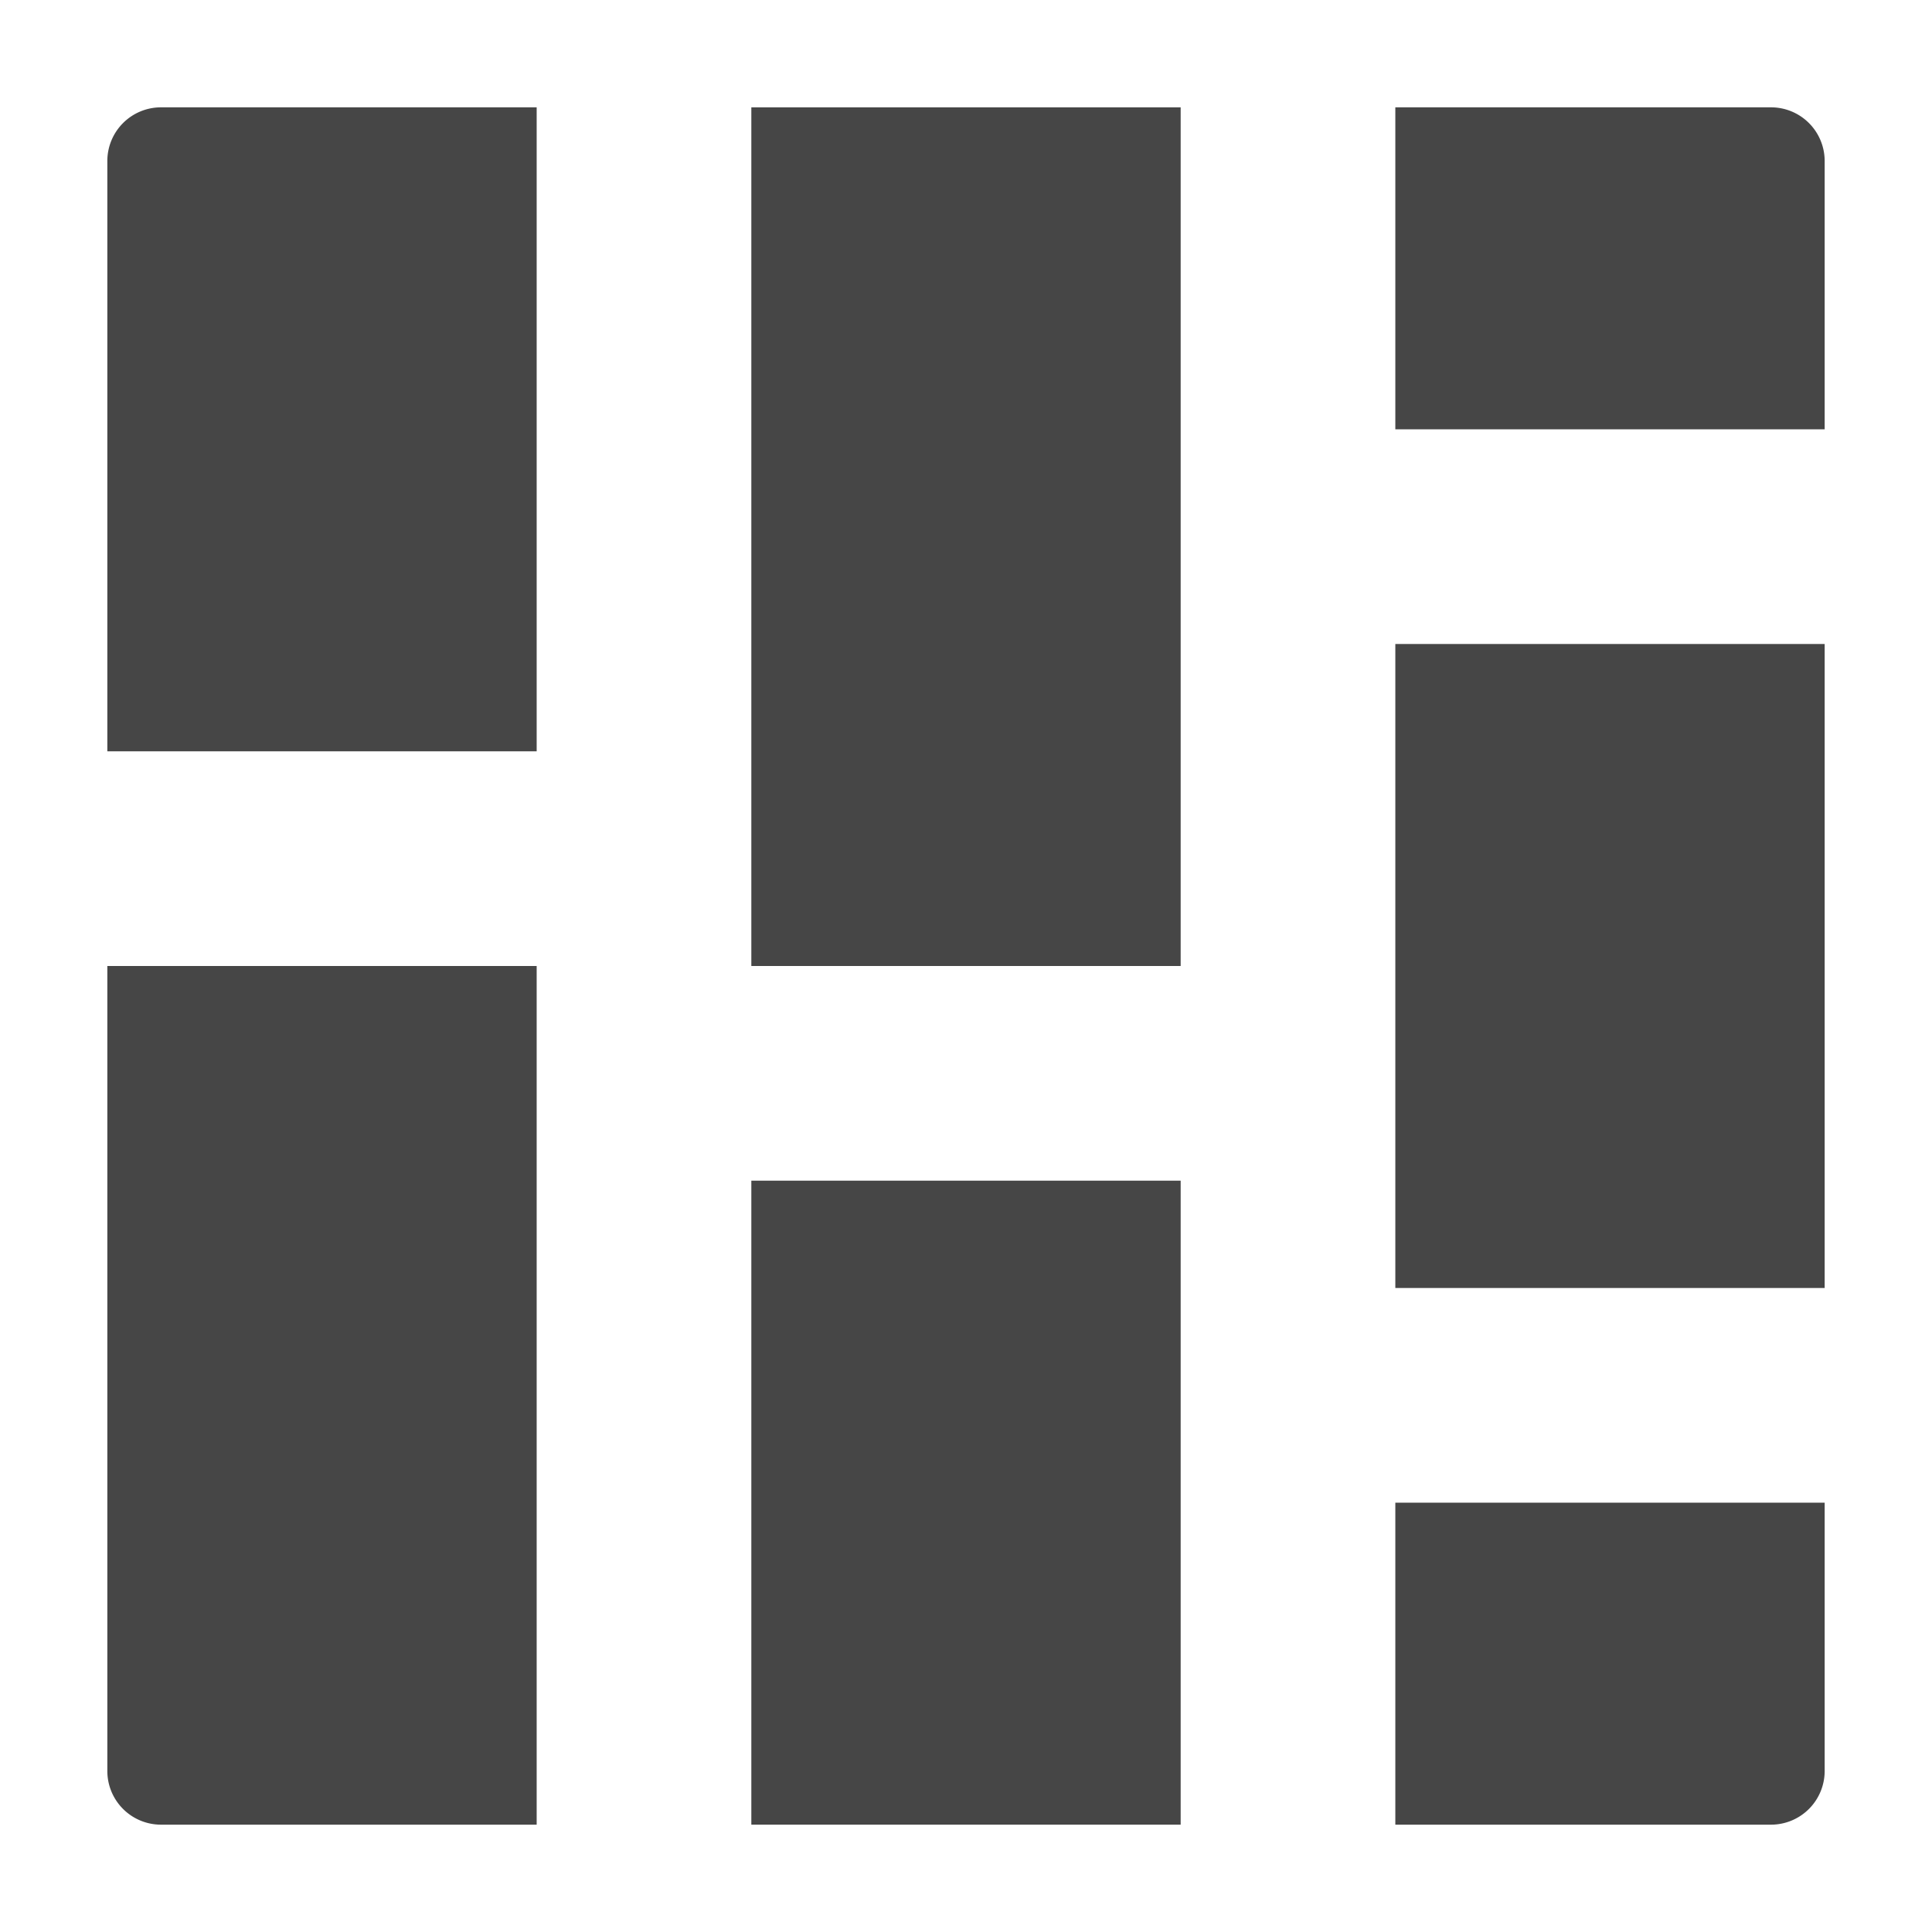
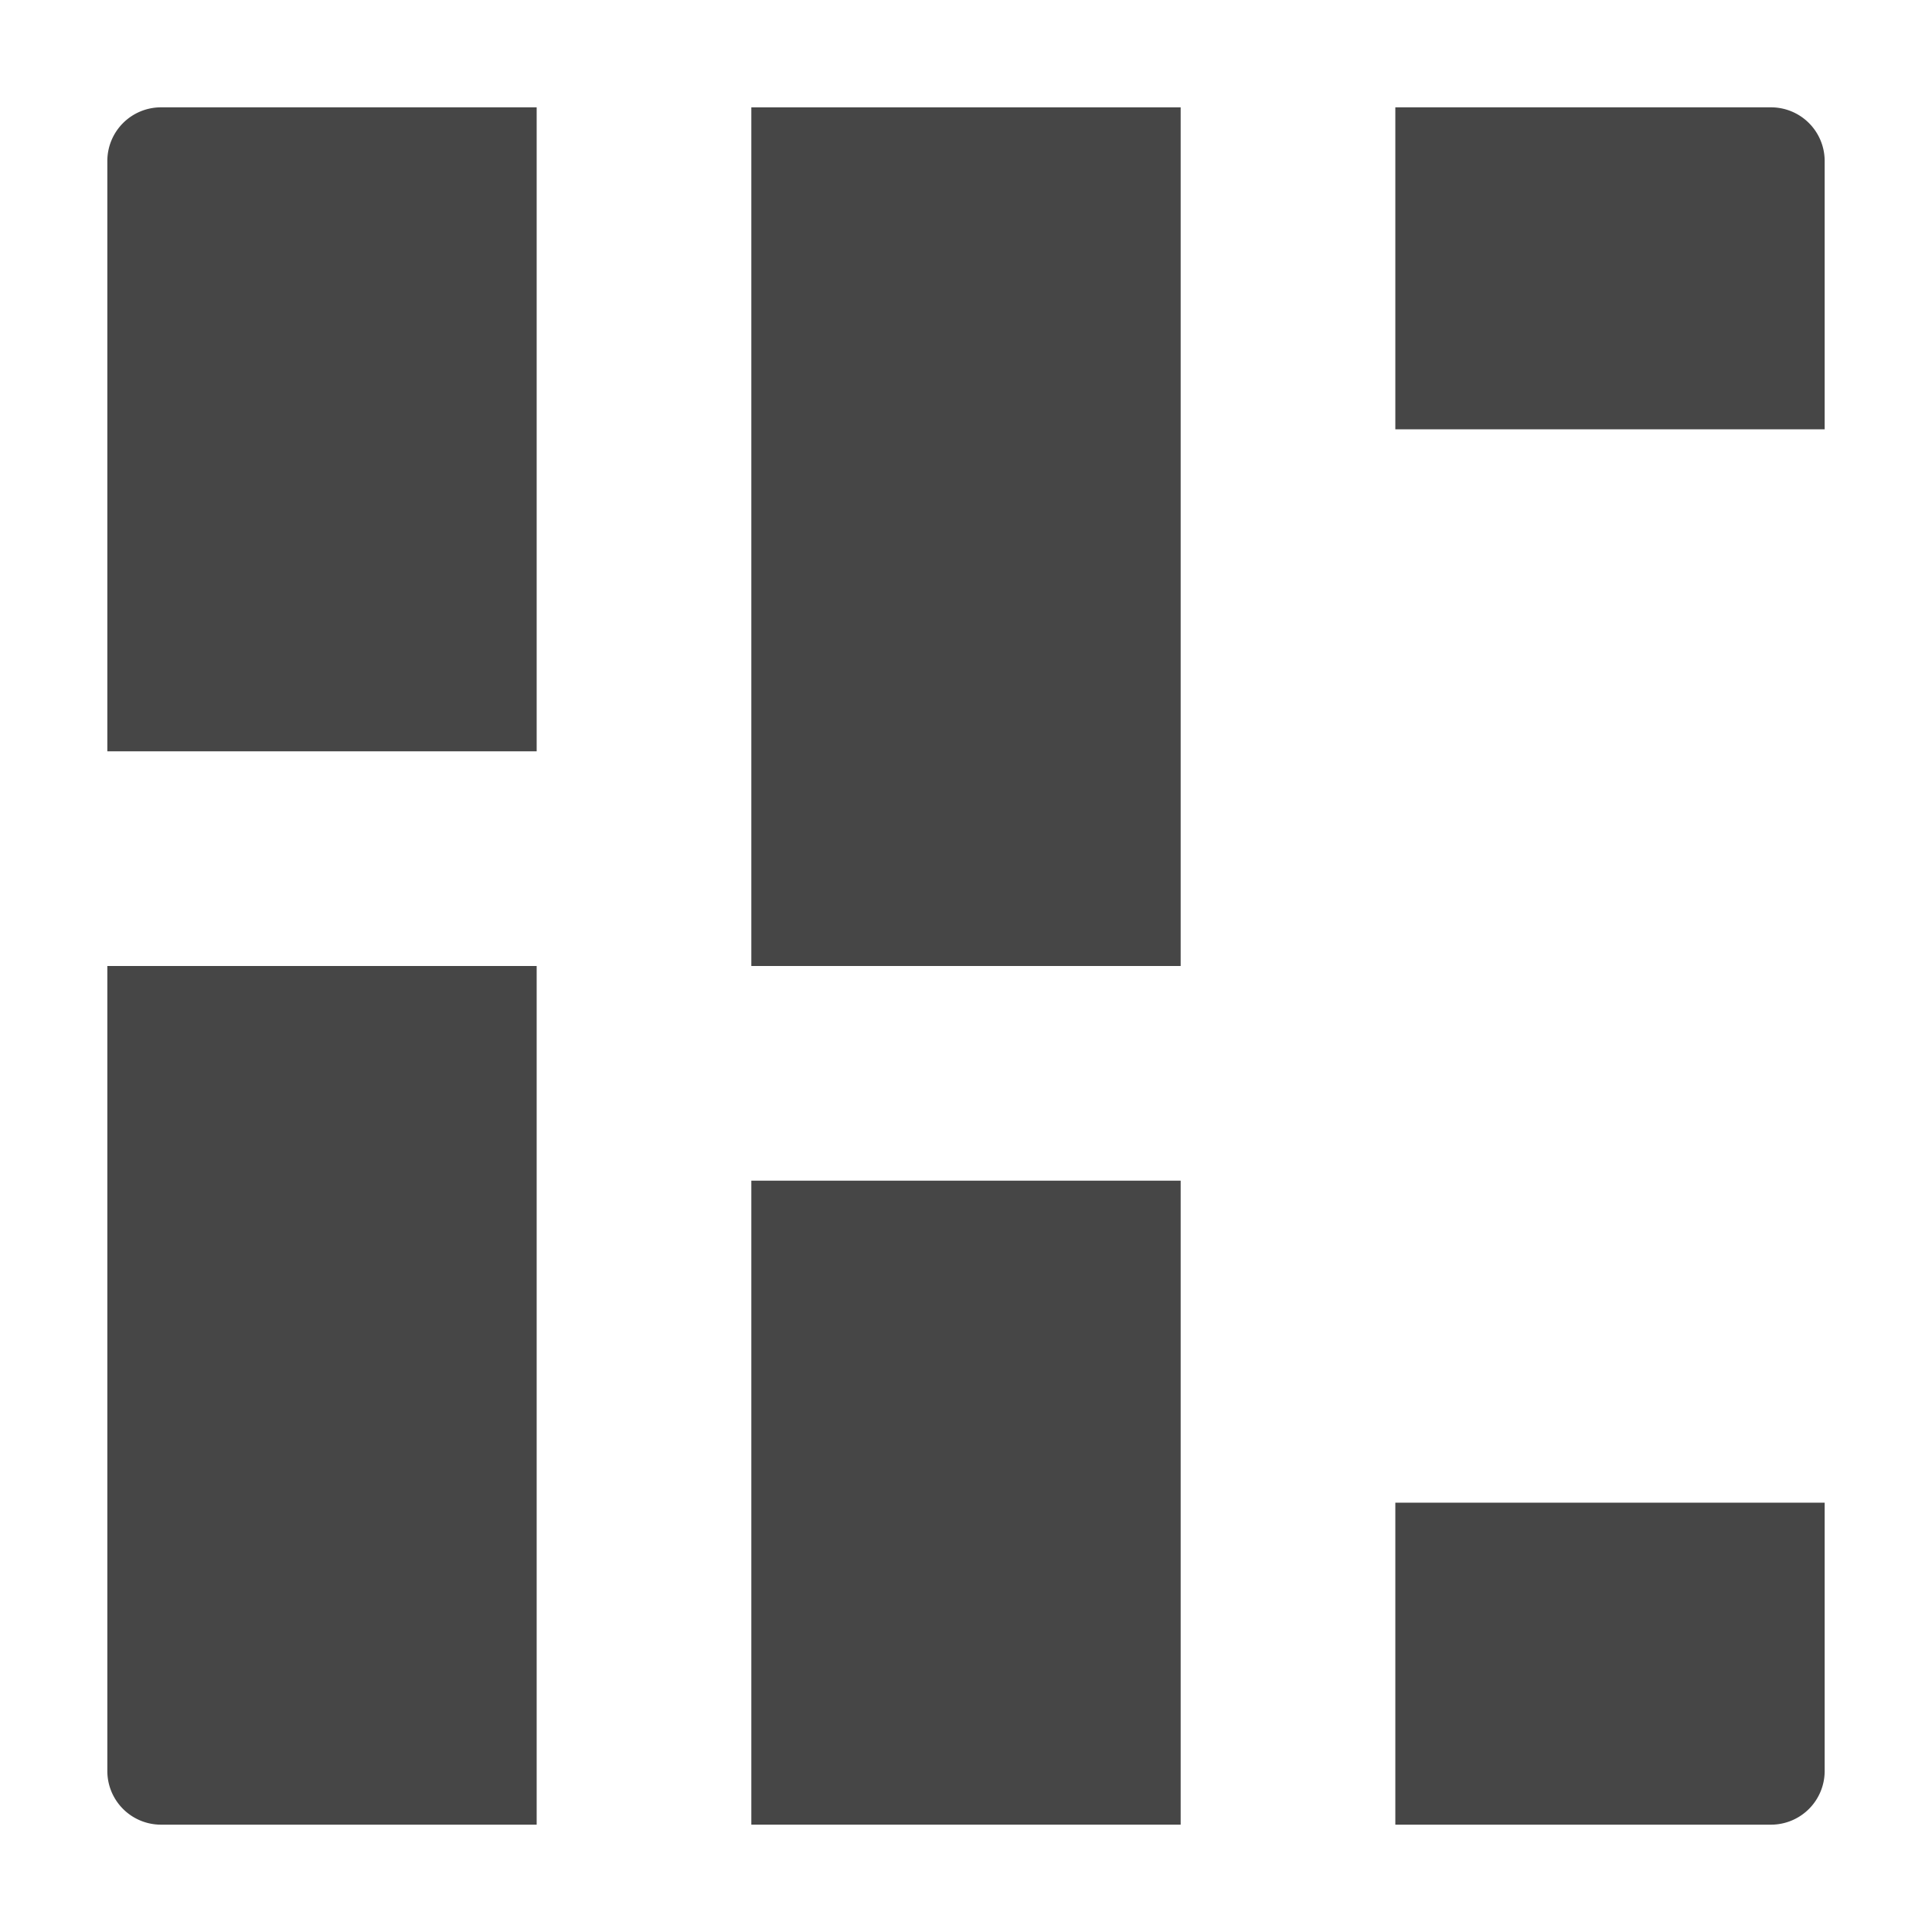
<svg xmlns="http://www.w3.org/2000/svg" height="18" viewBox="0 0 18 18" width="18">
  <defs>
    <style>
      .fill {
        fill: #464646;
      }
    </style>
  </defs>
  <title>S ViewCard 18 N</title>
-   <rect id="Canvas" fill="#ff13dc" opacity="0" width="18" height="18" />
  <path class="fill" d="M1,16.5a.5.5,0,0,0,.5.5H5V9H1Z" />
  <path class="fill" d="M1.5,1a.5.5,0,0,0-.5.5V7H5V1Z" />
  <path class="fill" d="M13,17h3.5a.5.5,0,0,0,.5-.5V14H13Z" />
  <path class="fill" d="M16.5,1H13V4h4V1.5A.5.5,0,0,0,16.5,1Z" />
  <rect class="fill" height="6" width="4" x="7" y="11" />
  <rect class="fill" height="8" width="4" x="7" y="1" />
-   <rect class="fill" height="6" width="4" x="13" y="6" />
</svg>